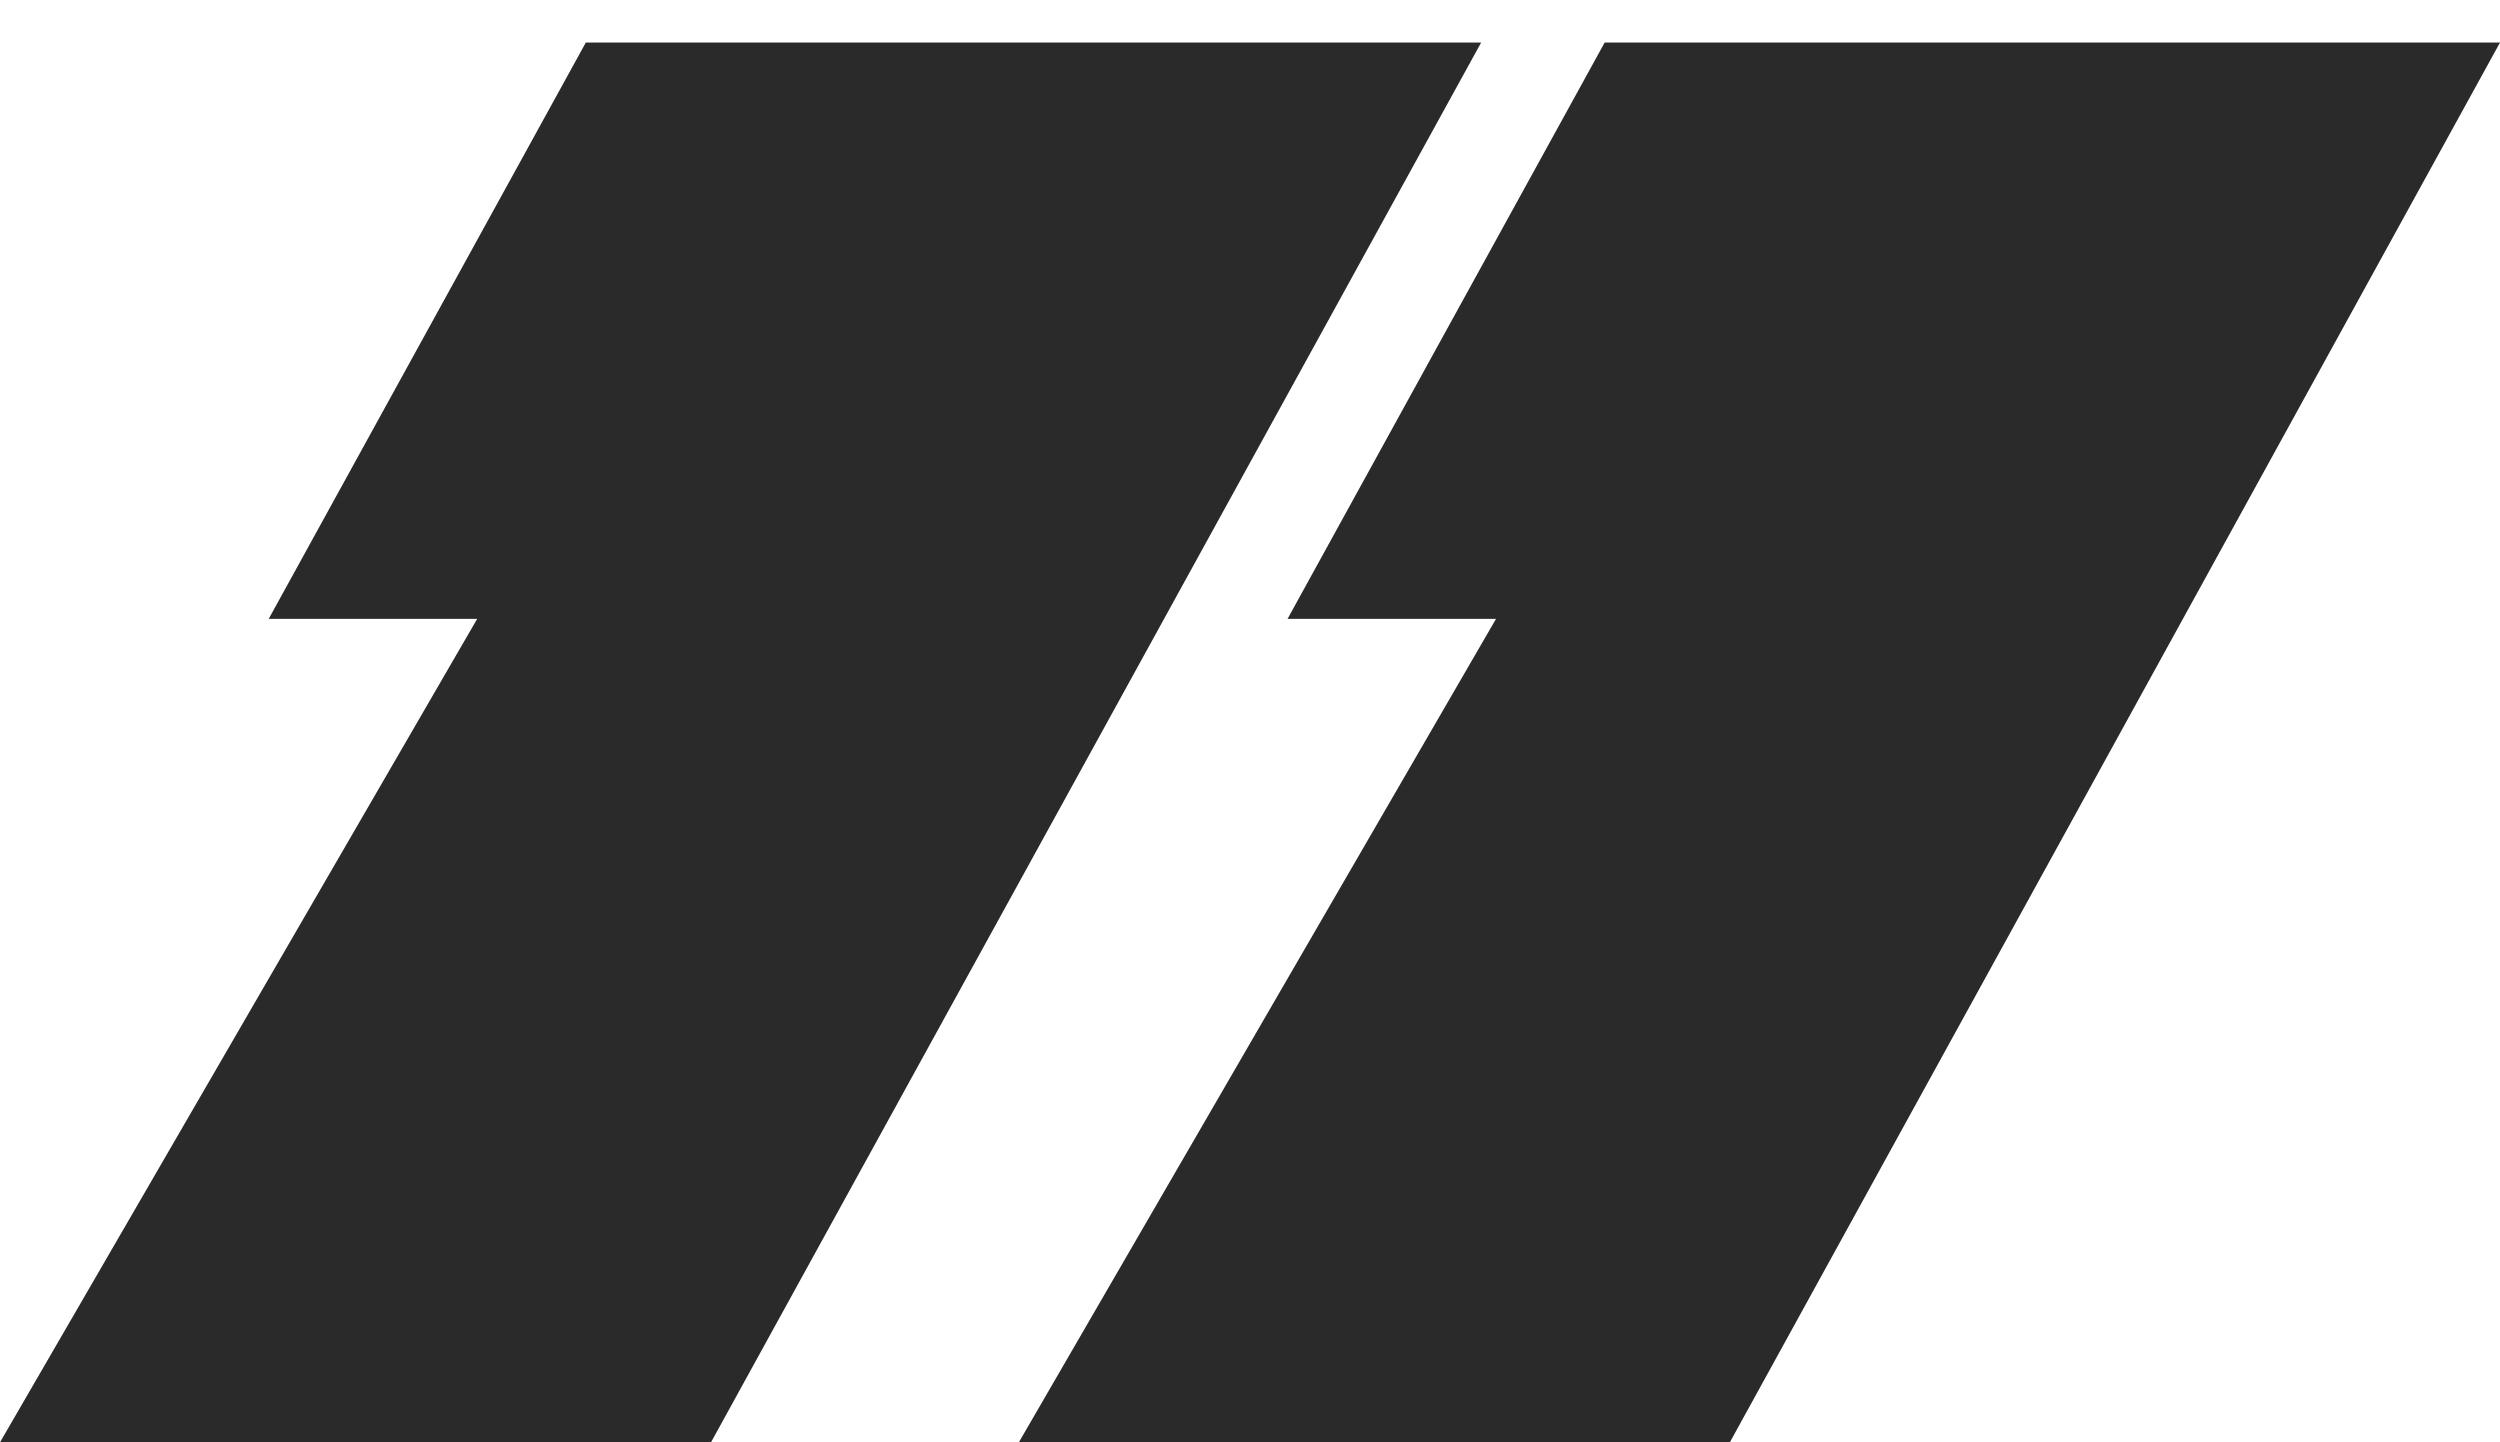
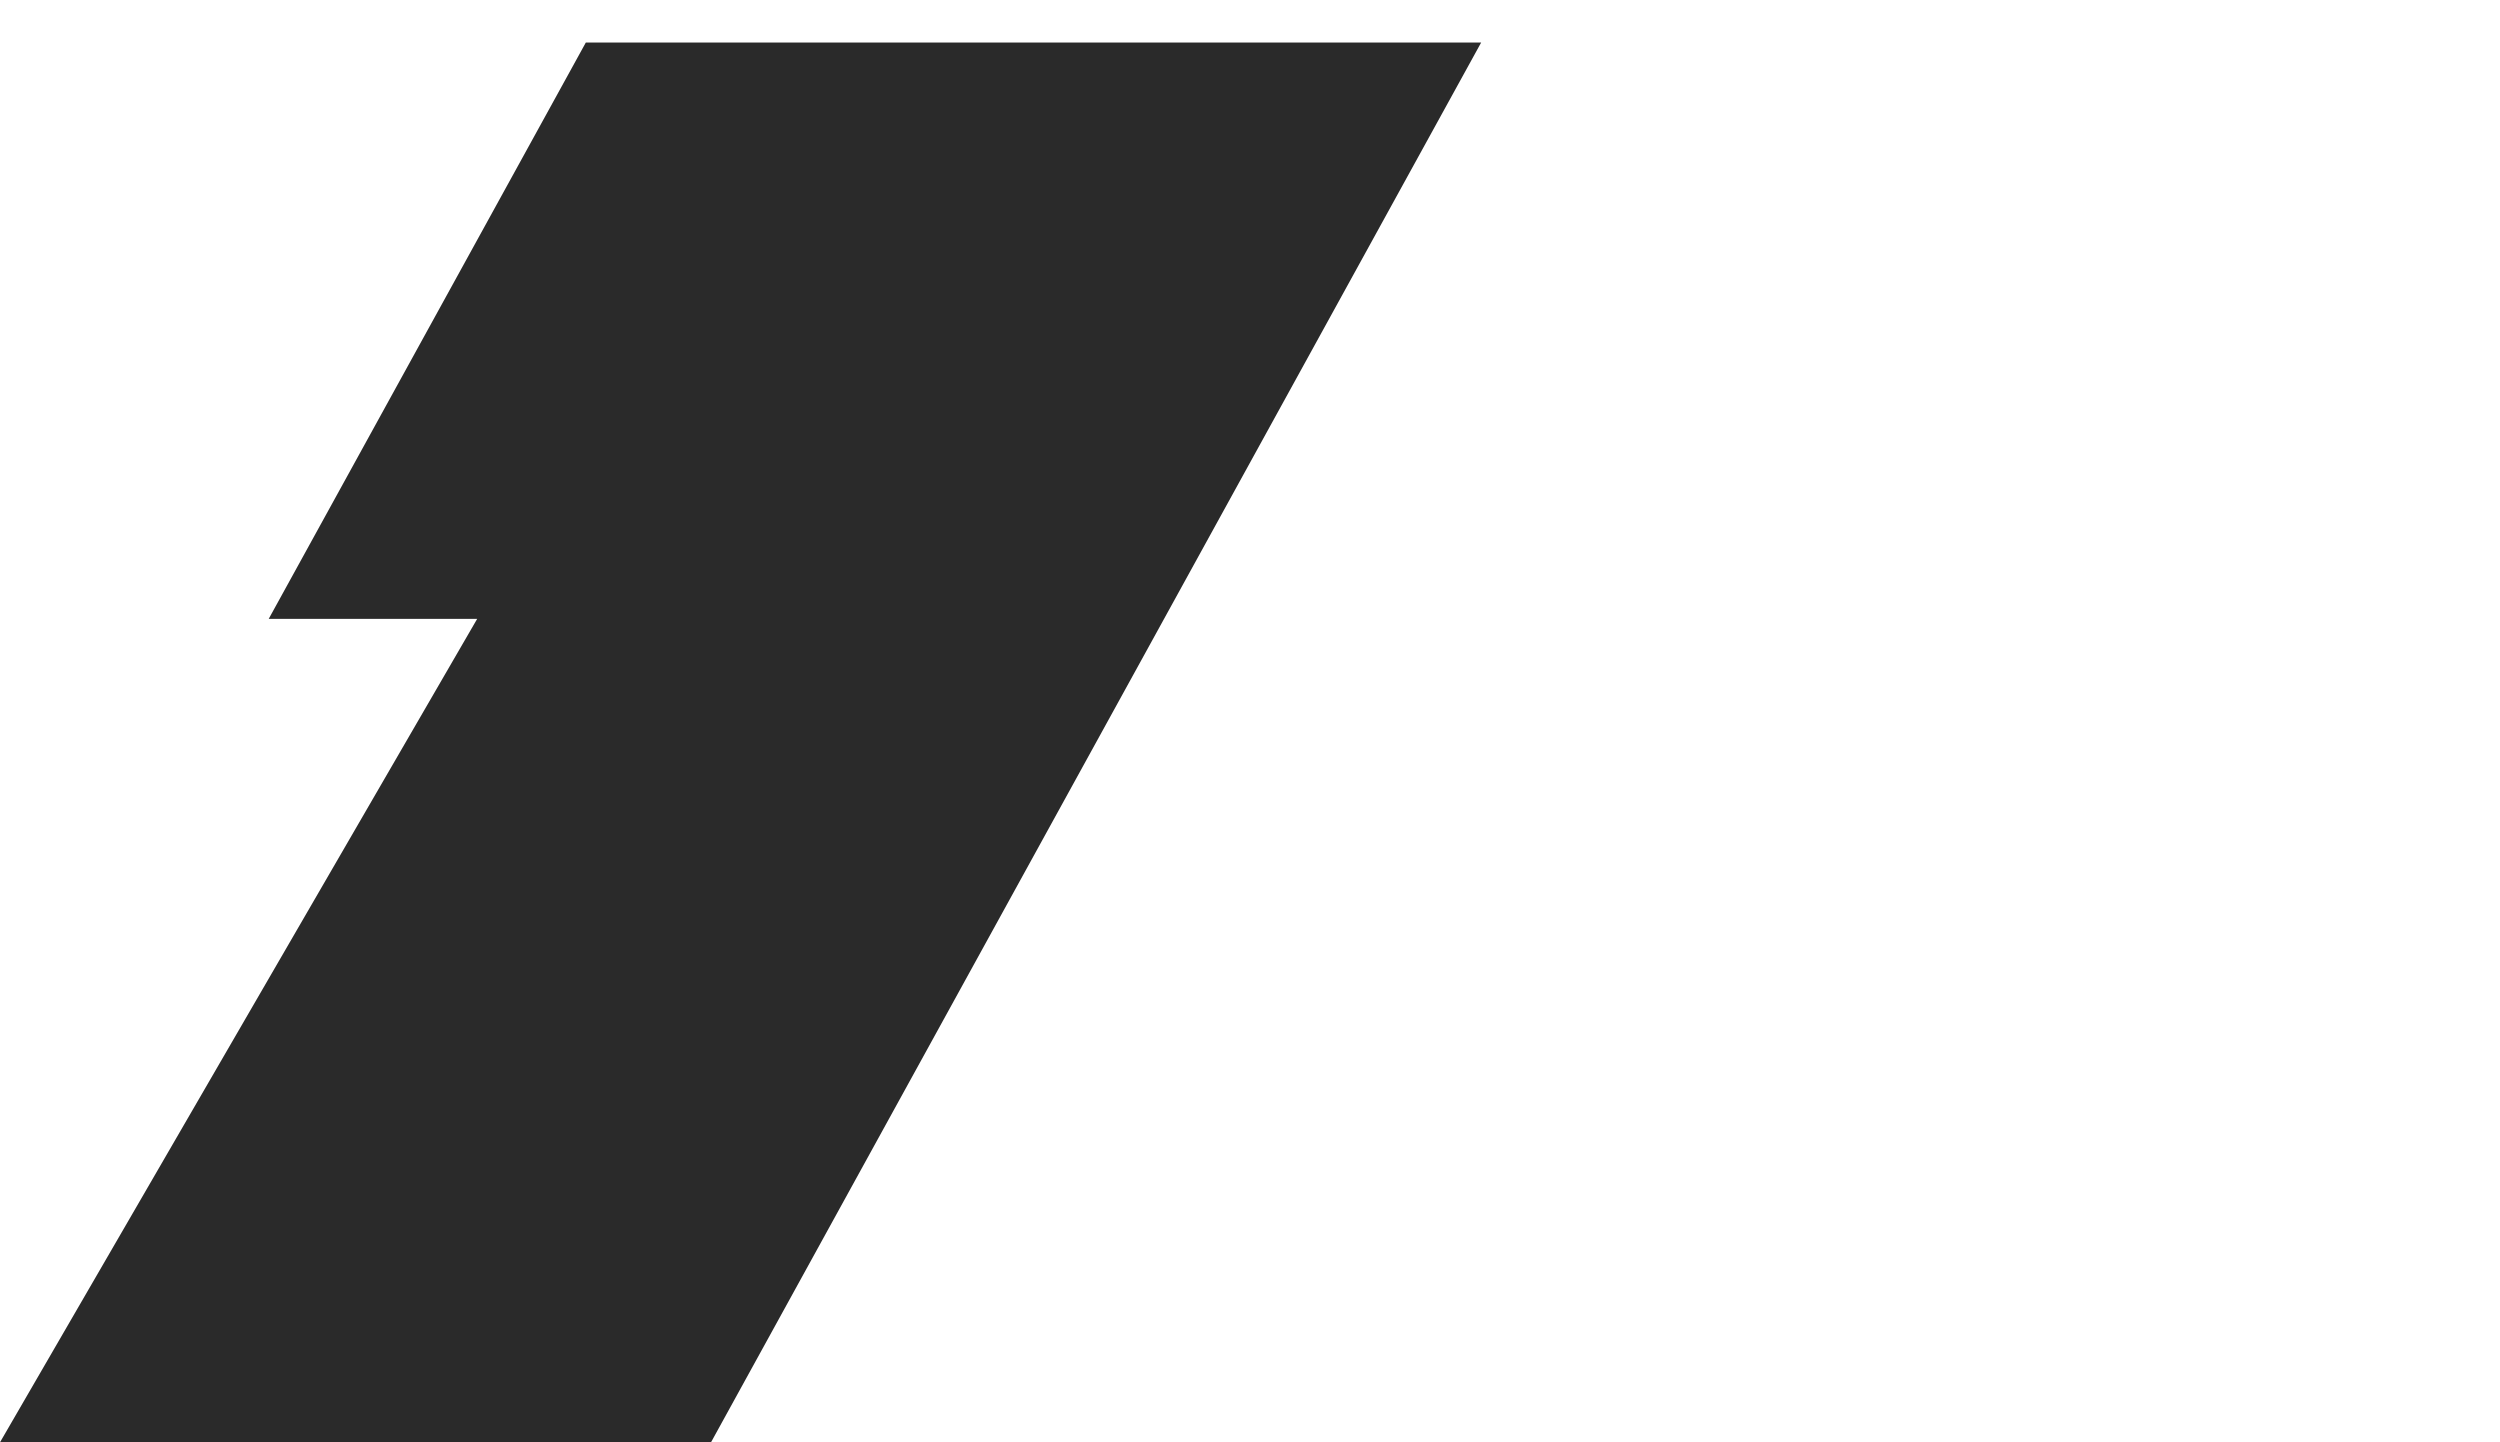
<svg xmlns="http://www.w3.org/2000/svg" width="52" height="30" viewBox="0 0 52 30" fill="none">
-   <path fill-rule="evenodd" clip-rule="evenodd" d="M33.377 0.885L26.781 12.873H31.117L21.192 30H35.981L52 0.885L33.377 0.885Z" fill="#2A2A2A" />
  <path fill-rule="evenodd" clip-rule="evenodd" d="M12.185 0.885L5.589 12.873H9.925L0 30H14.789L30.808 0.885L12.185 0.885Z" fill="#2A2A2A" />
</svg>